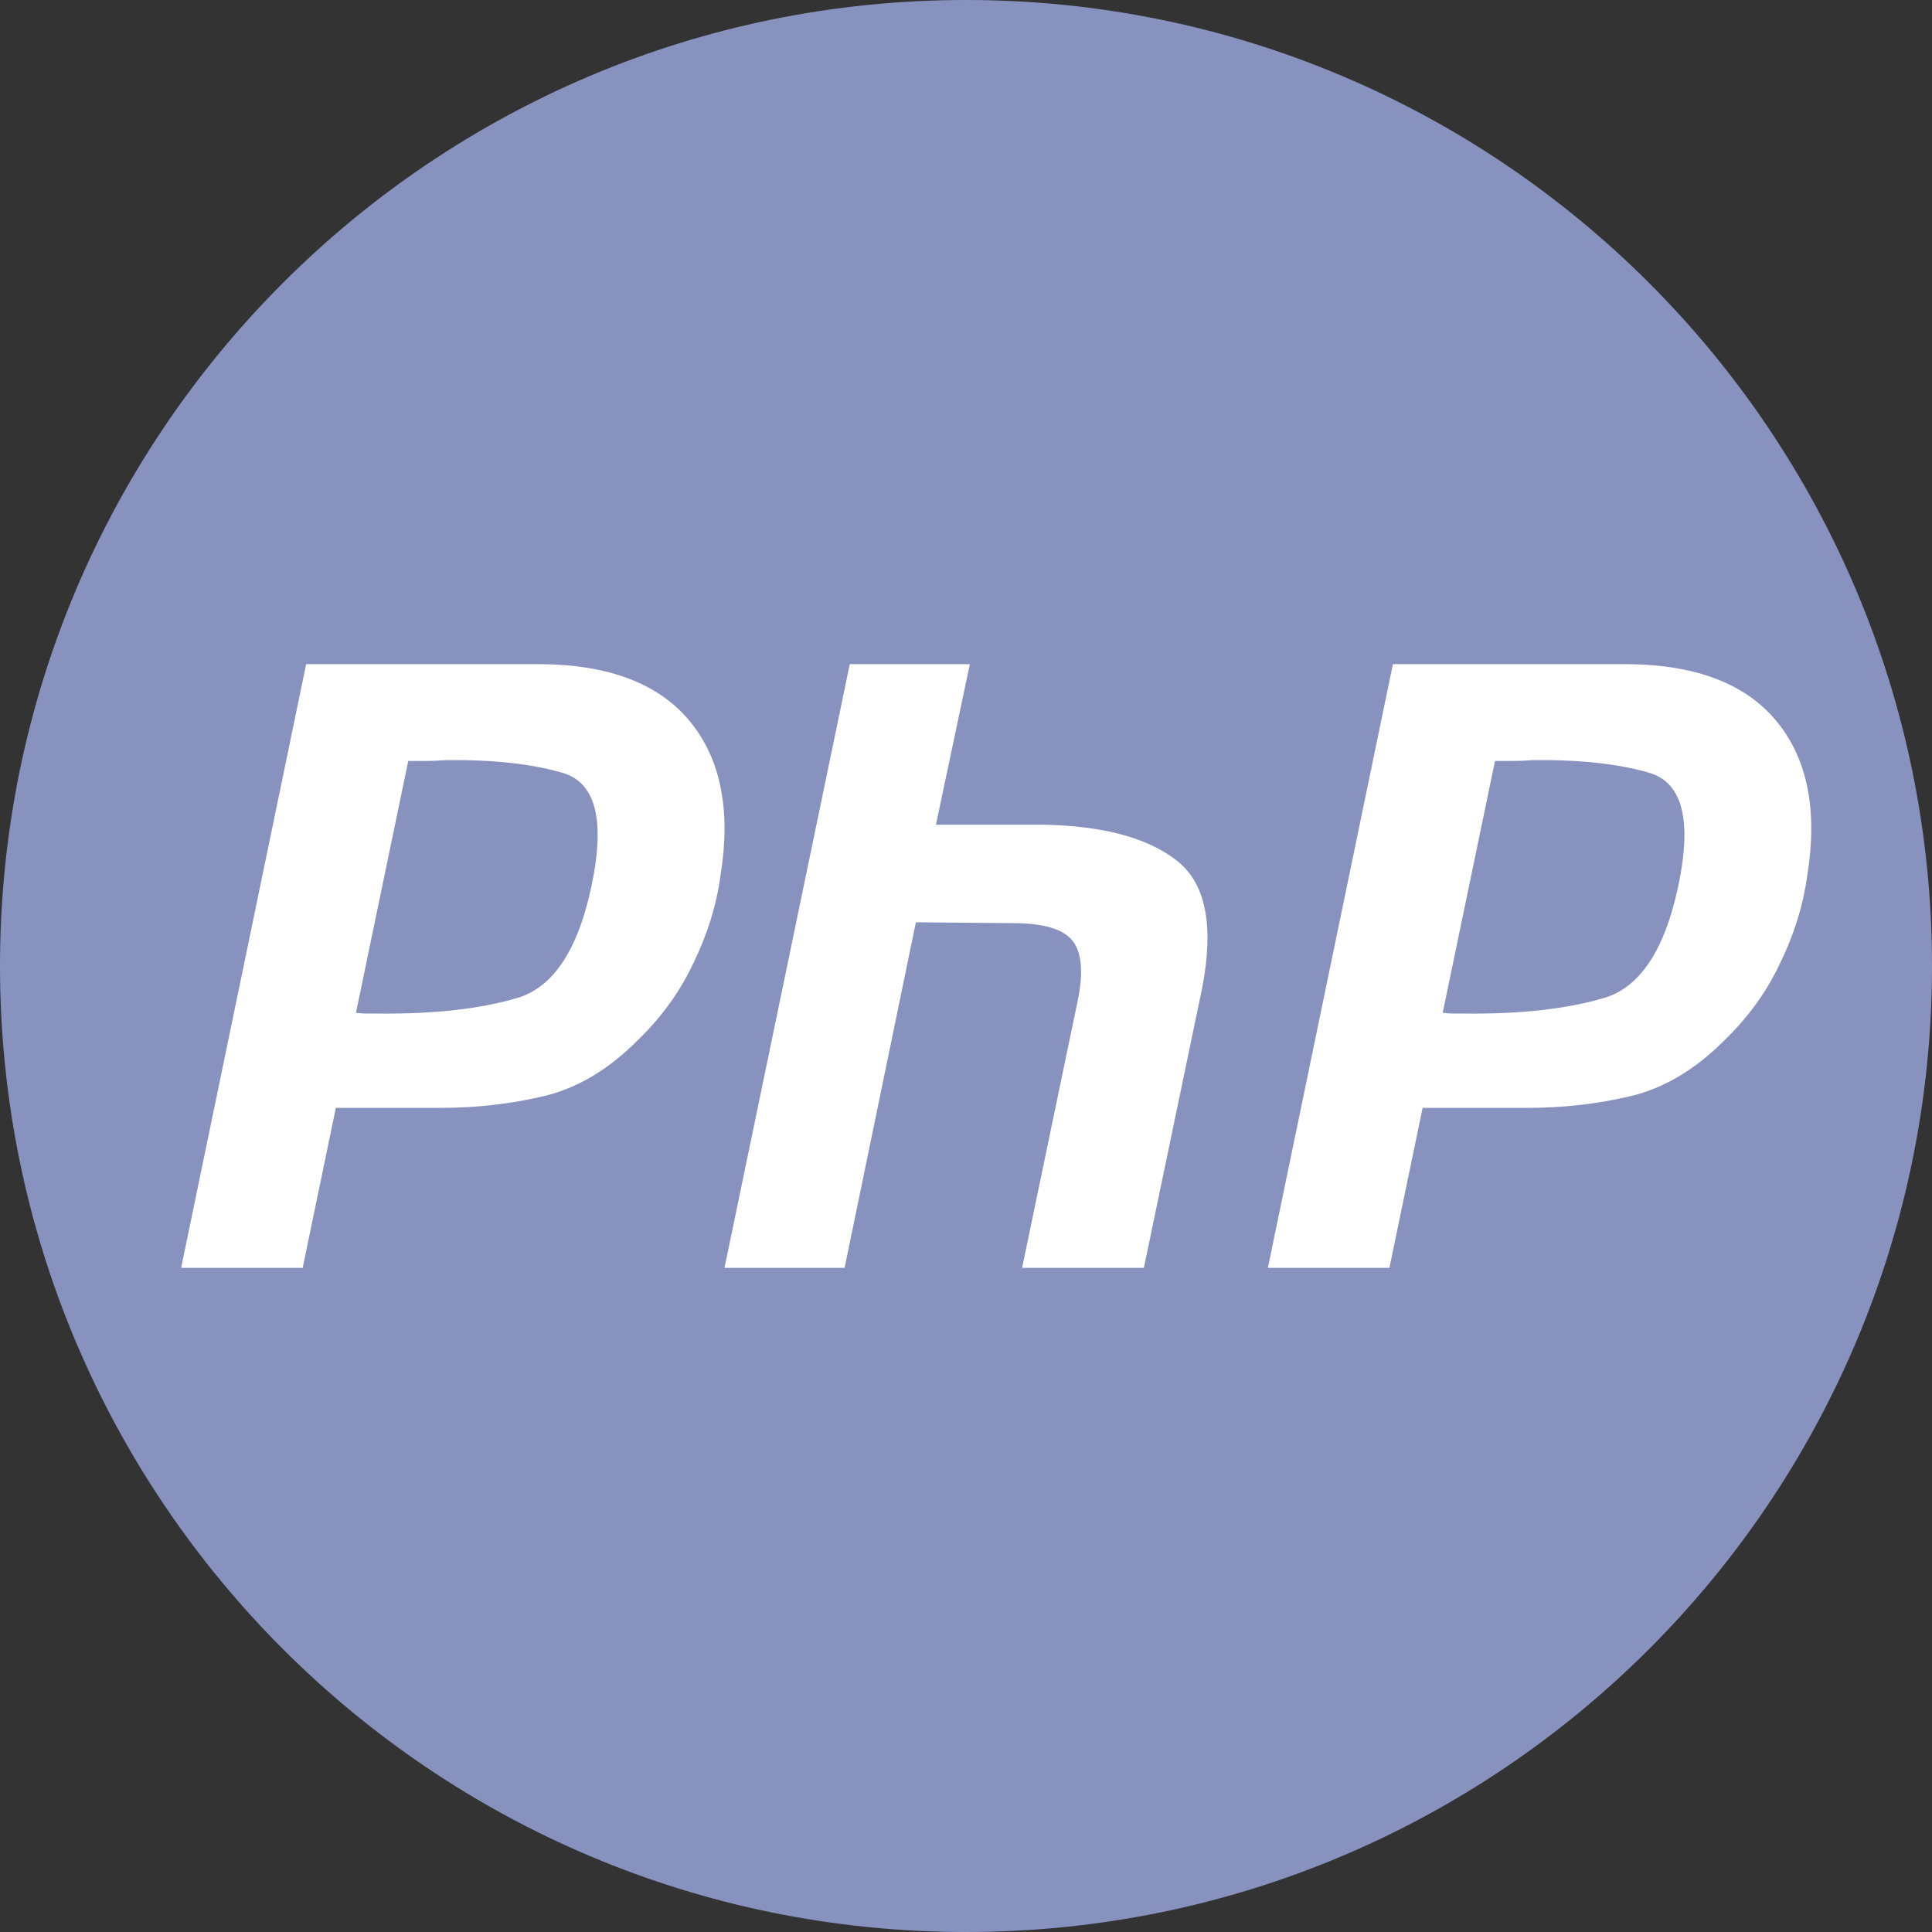
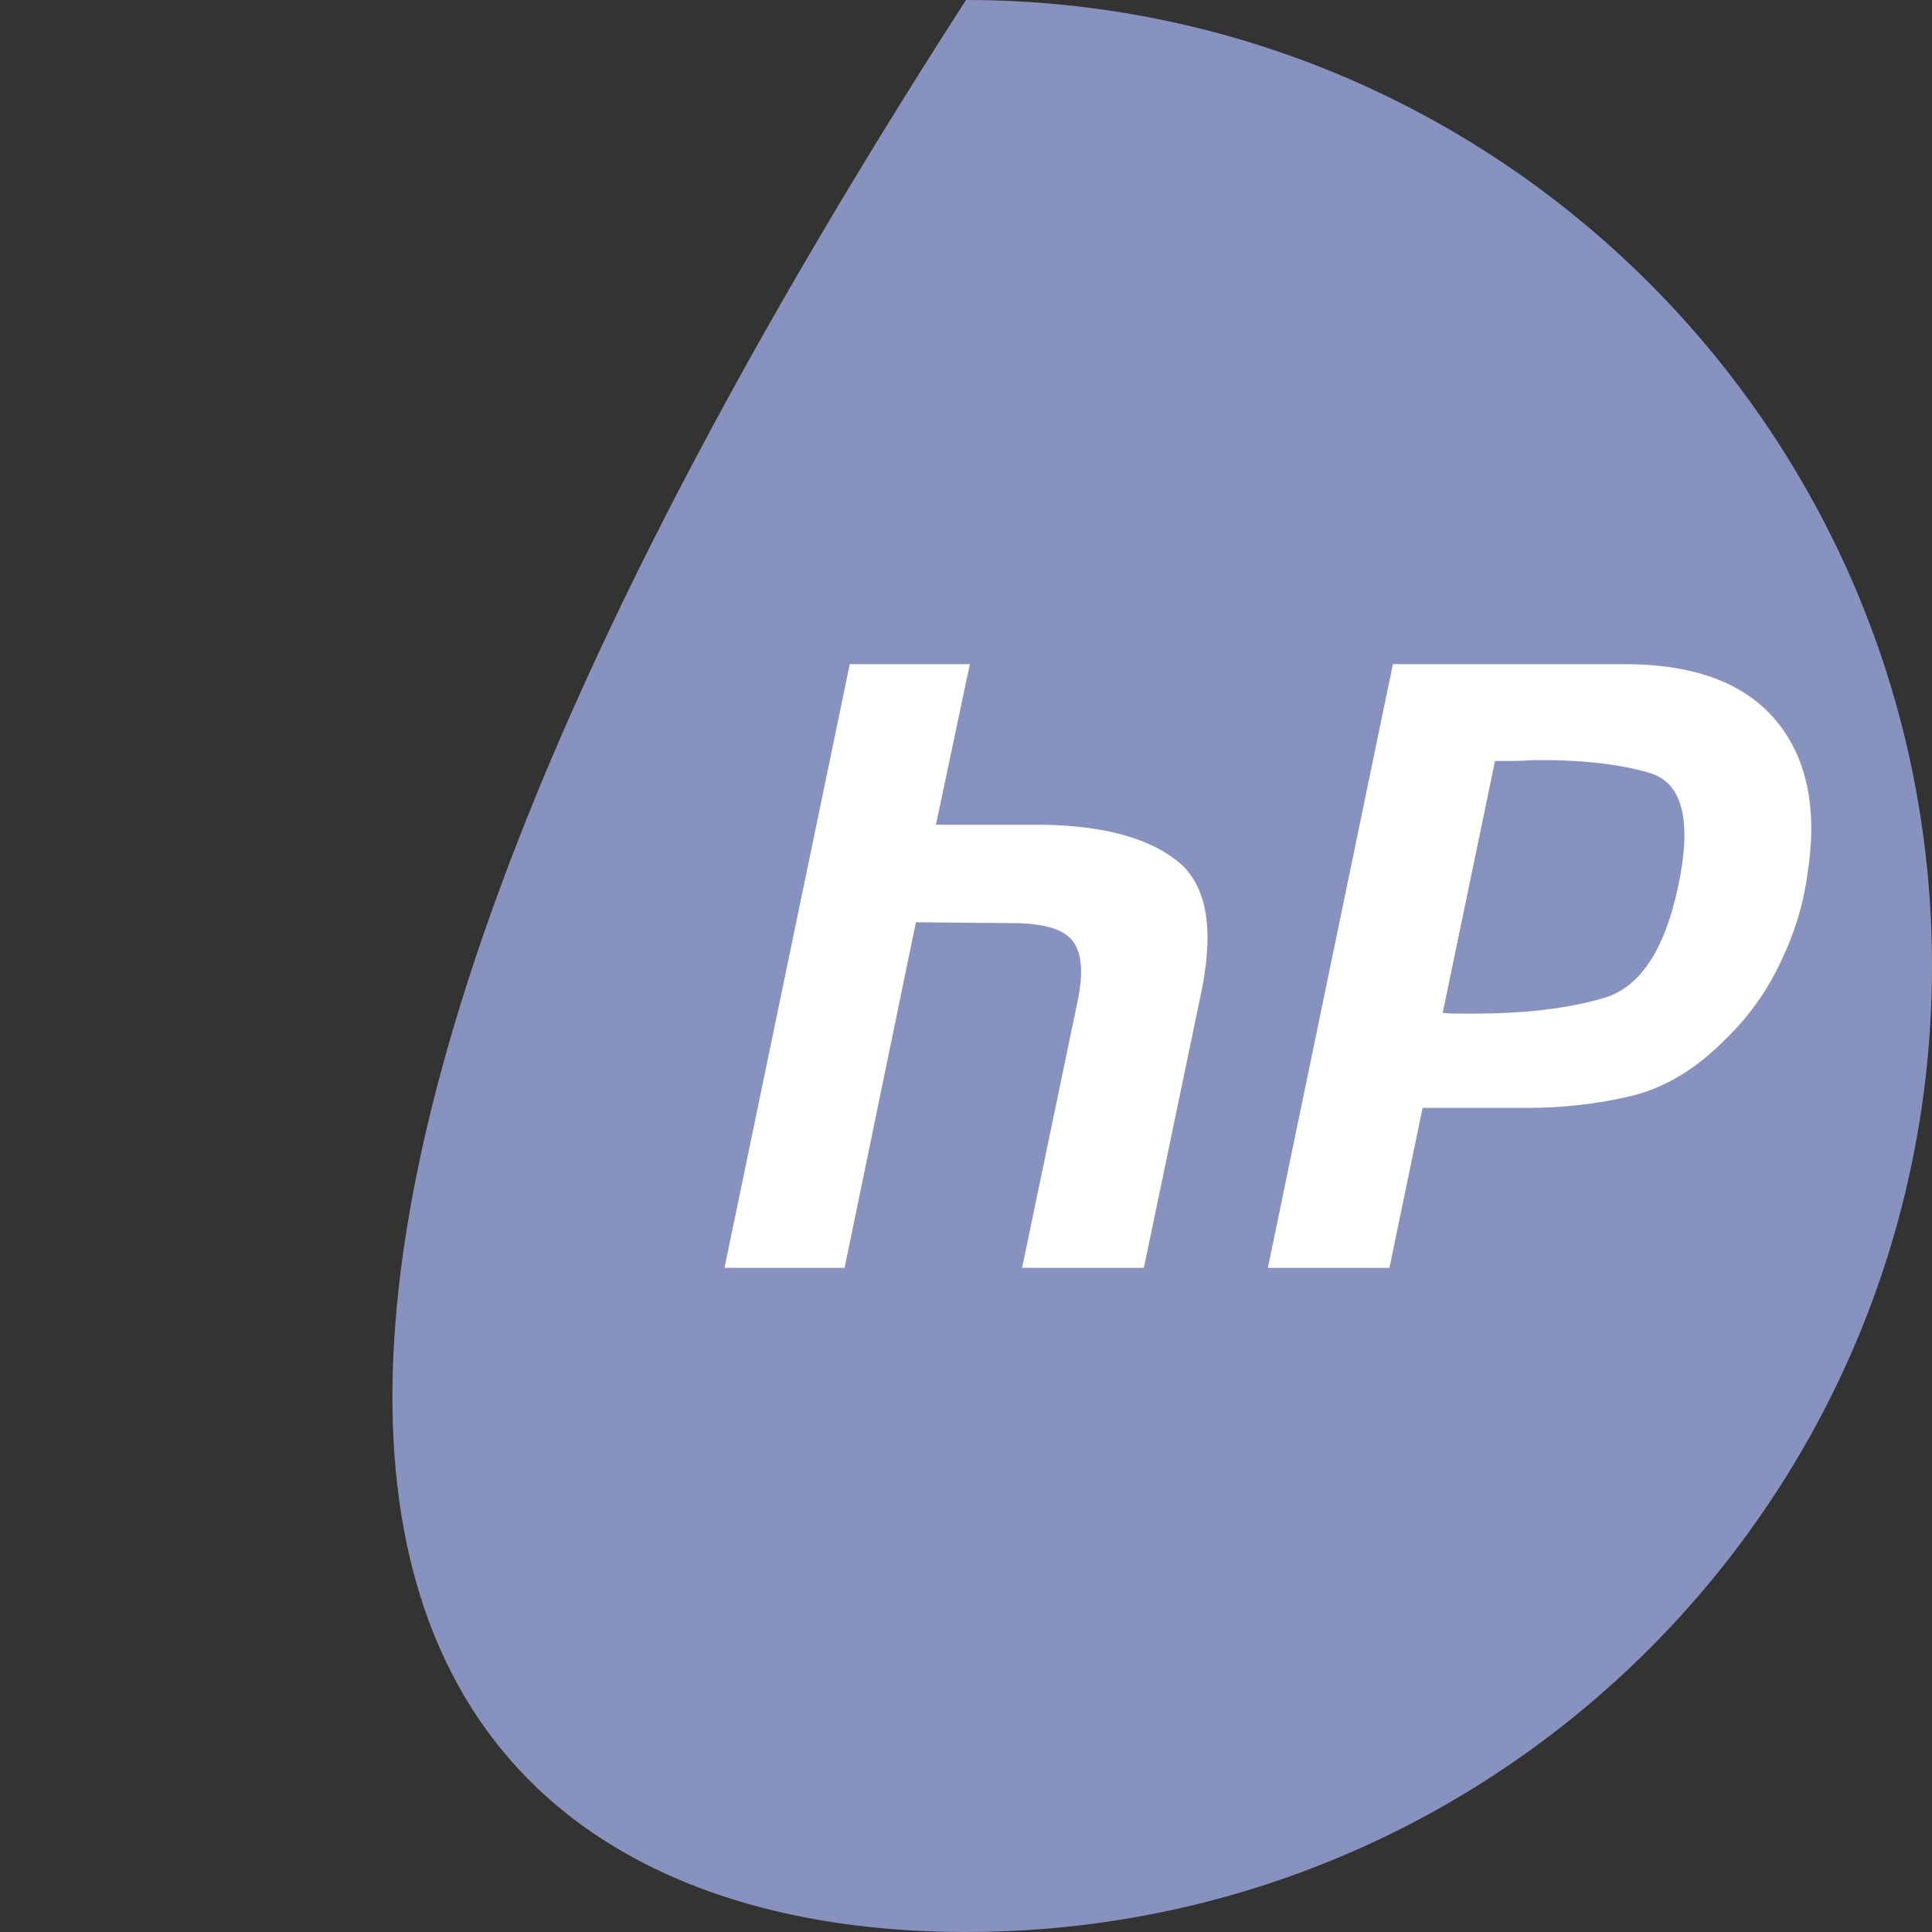
<svg xmlns="http://www.w3.org/2000/svg" width="32" height="32" viewBox="0 0 32 32" fill="none">
  <rect x="0" y="0" width="32" height="32" fill="#333333" stroke="none" />
-   <path d="M16 32C24.837 32 32 24.837 32 16C32 7.163 24.837 0 16 0C7.163 0 0 7.163 0 16C0 24.837 7.163 32 16 32Z" fill="#8892BF" />
+   <path d="M16 32C24.837 32 32 24.837 32 16C32 7.163 24.837 0 16 0C0 24.837 7.163 32 16 32Z" fill="#8892BF" />
  <path d="M14.075 11H16.064L15.502 13.66H17.289C18.269 13.679 18.999 13.874 19.479 14.245C19.969 14.616 20.113 15.322 19.912 16.362L18.946 21H16.929L17.851 16.571C17.947 16.107 17.918 15.777 17.765 15.582C17.611 15.387 17.279 15.29 16.77 15.29L15.17 15.276L13.989 21H12L14.075 11Z" fill="white" />
-   <path fill-rule="evenodd" clip-rule="evenodd" d="M5.071 11H8.951C10.09 11.009 10.915 11.325 11.427 11.948C11.939 12.571 12.108 13.422 11.934 14.501C11.867 14.994 11.717 15.477 11.485 15.951C11.263 16.425 10.954 16.853 10.558 17.234C10.076 17.718 9.559 18.024 9.009 18.155C8.459 18.285 7.889 18.35 7.3 18.35H5.563L5.013 21H3L5.071 11ZM5.896 16.774L6.762 12.604H7.054C7.161 12.604 7.271 12.599 7.387 12.59C8.16 12.581 8.801 12.65 9.313 12.799C9.834 12.948 10.008 13.51 9.834 14.487C9.622 15.649 9.207 16.328 8.589 16.523C7.971 16.709 7.199 16.797 6.272 16.788H6.07C6.012 16.788 5.954 16.783 5.896 16.774Z" fill="white" />
  <path fill-rule="evenodd" clip-rule="evenodd" d="M26.951 11H23.071L21 21H23.013L23.563 18.35H25.3C25.889 18.35 26.459 18.285 27.009 18.155C27.559 18.024 28.076 17.718 28.558 17.234C28.954 16.853 29.263 16.425 29.485 15.951C29.717 15.477 29.866 14.994 29.934 14.501C30.108 13.422 29.939 12.571 29.427 11.948C28.915 11.325 28.09 11.009 26.951 11ZM24.762 12.604L23.896 16.774C23.954 16.783 24.012 16.788 24.07 16.788H24.272C25.199 16.797 25.971 16.709 26.589 16.523C27.207 16.328 27.622 15.649 27.834 14.487C28.008 13.51 27.834 12.948 27.313 12.799C26.802 12.65 26.16 12.581 25.387 12.59C25.271 12.599 25.161 12.604 25.054 12.604H24.762Z" fill="white" />
</svg>